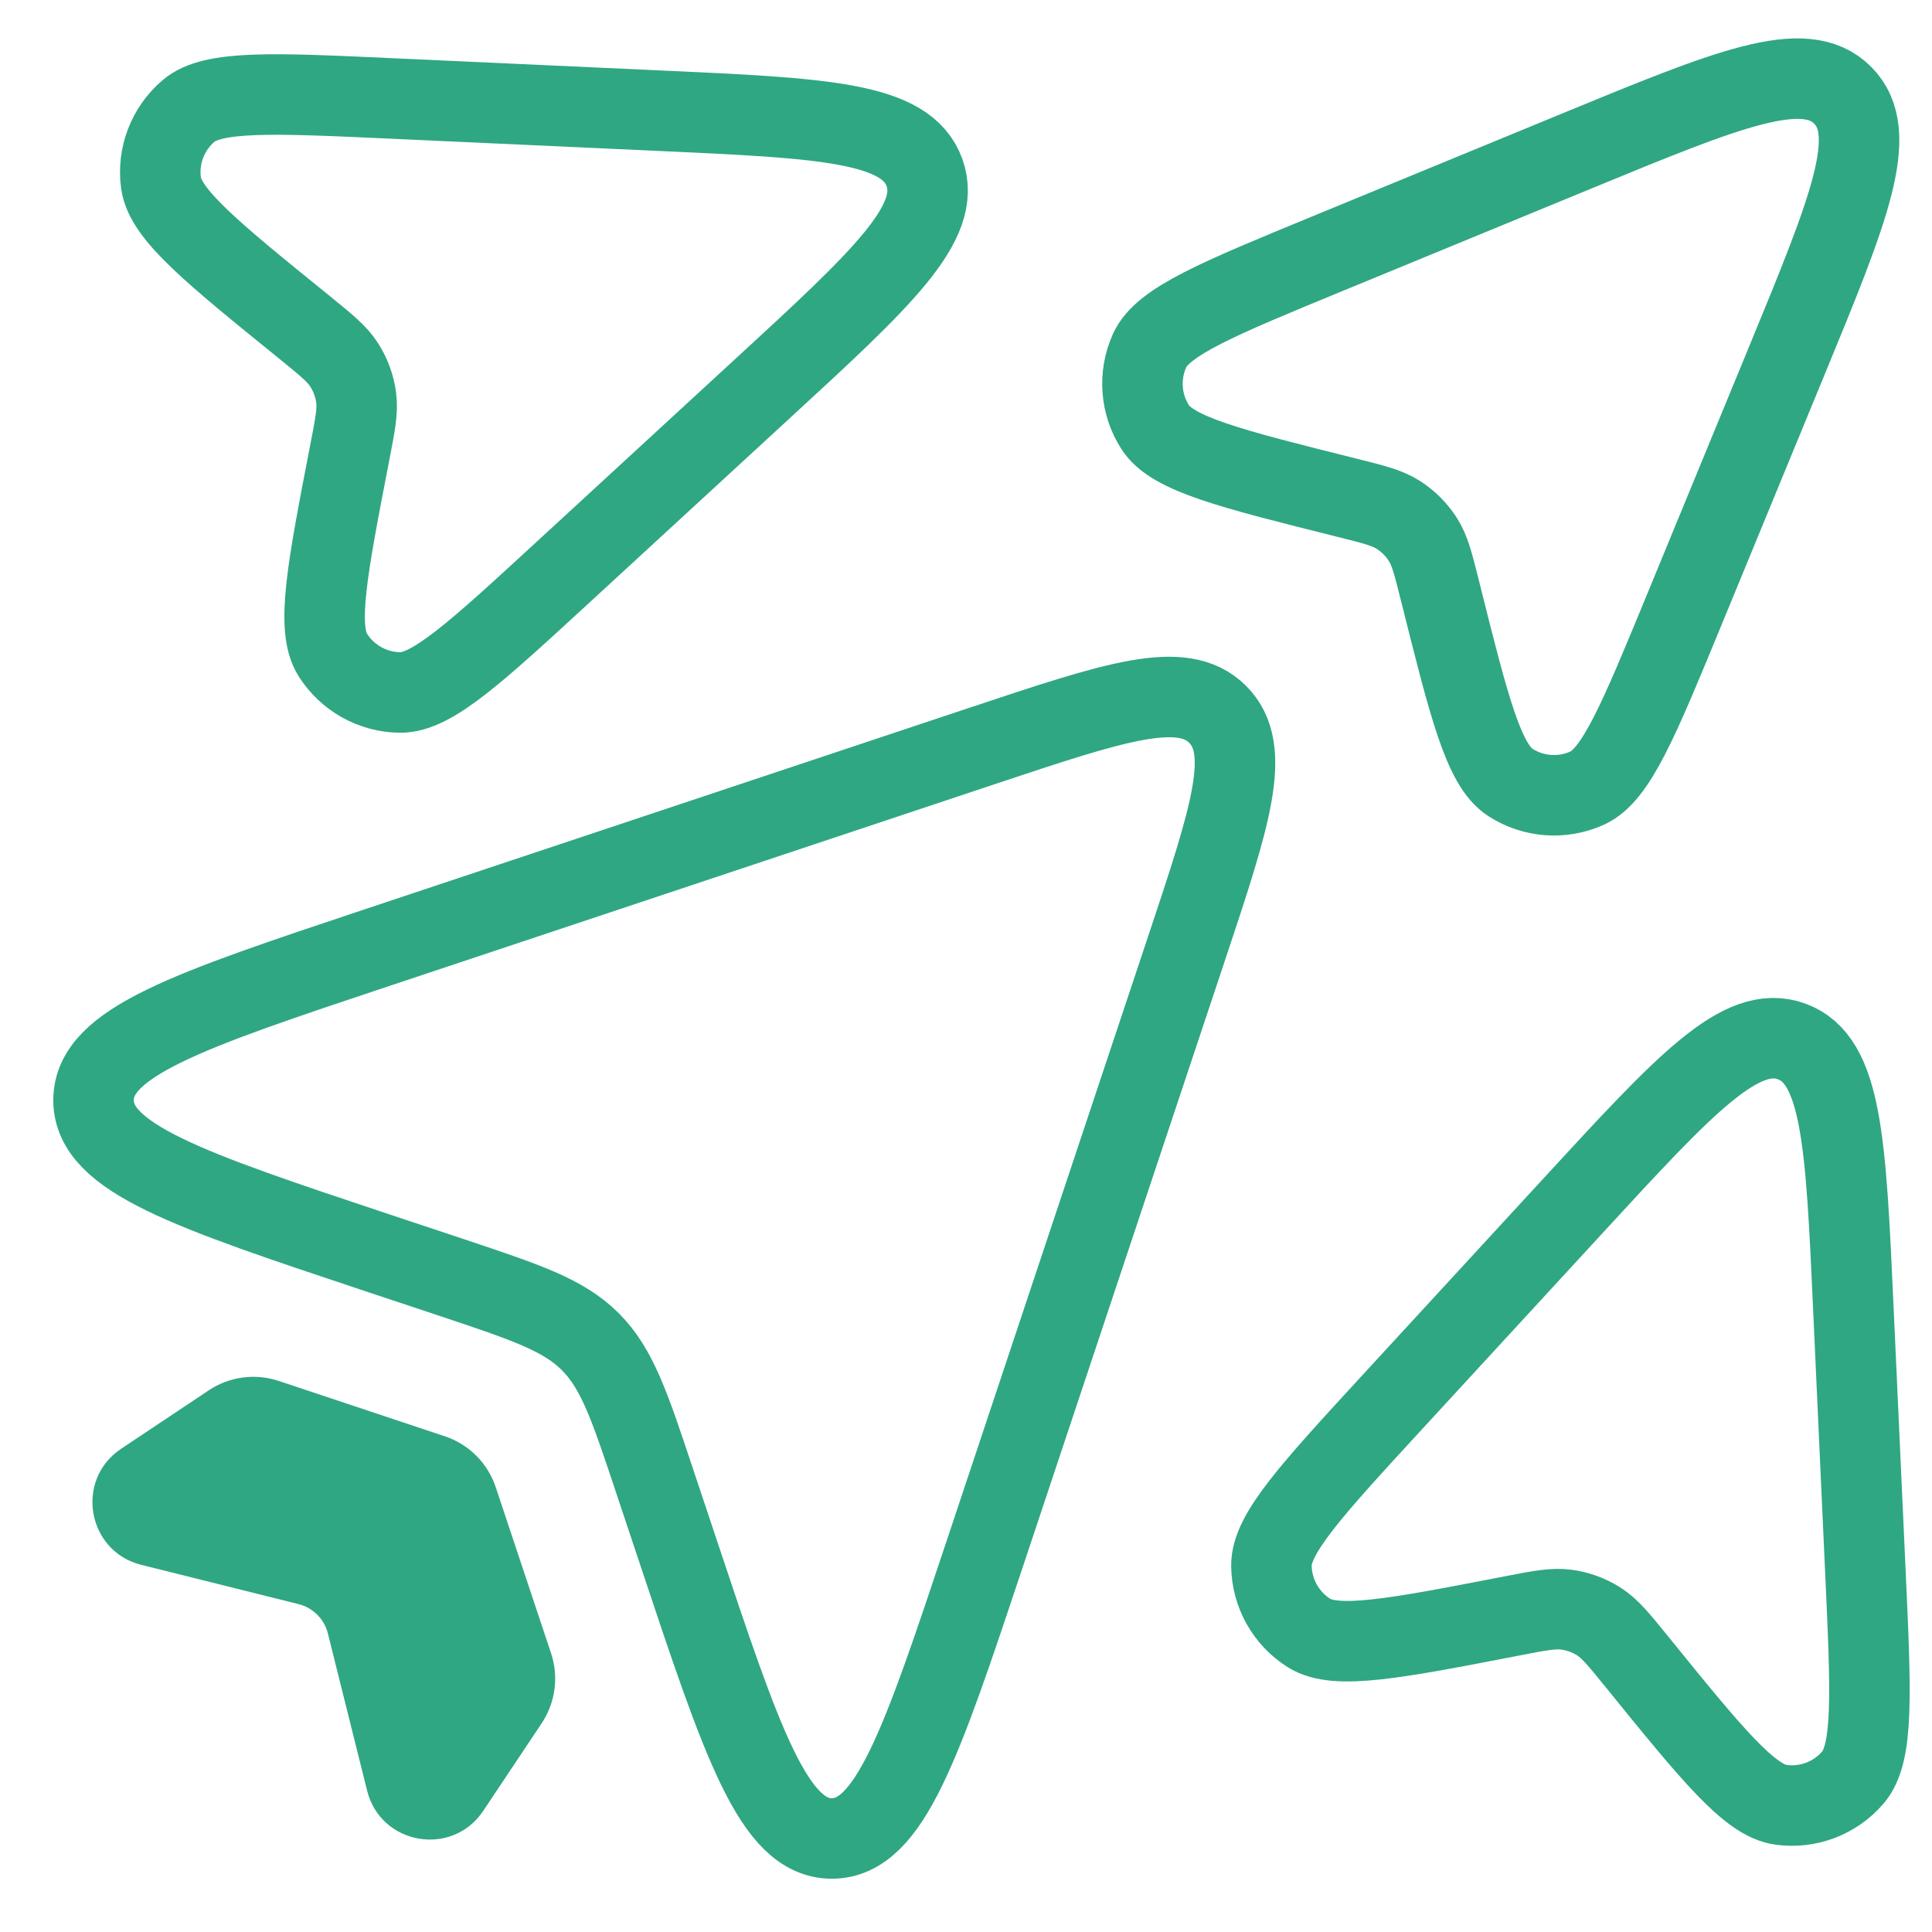
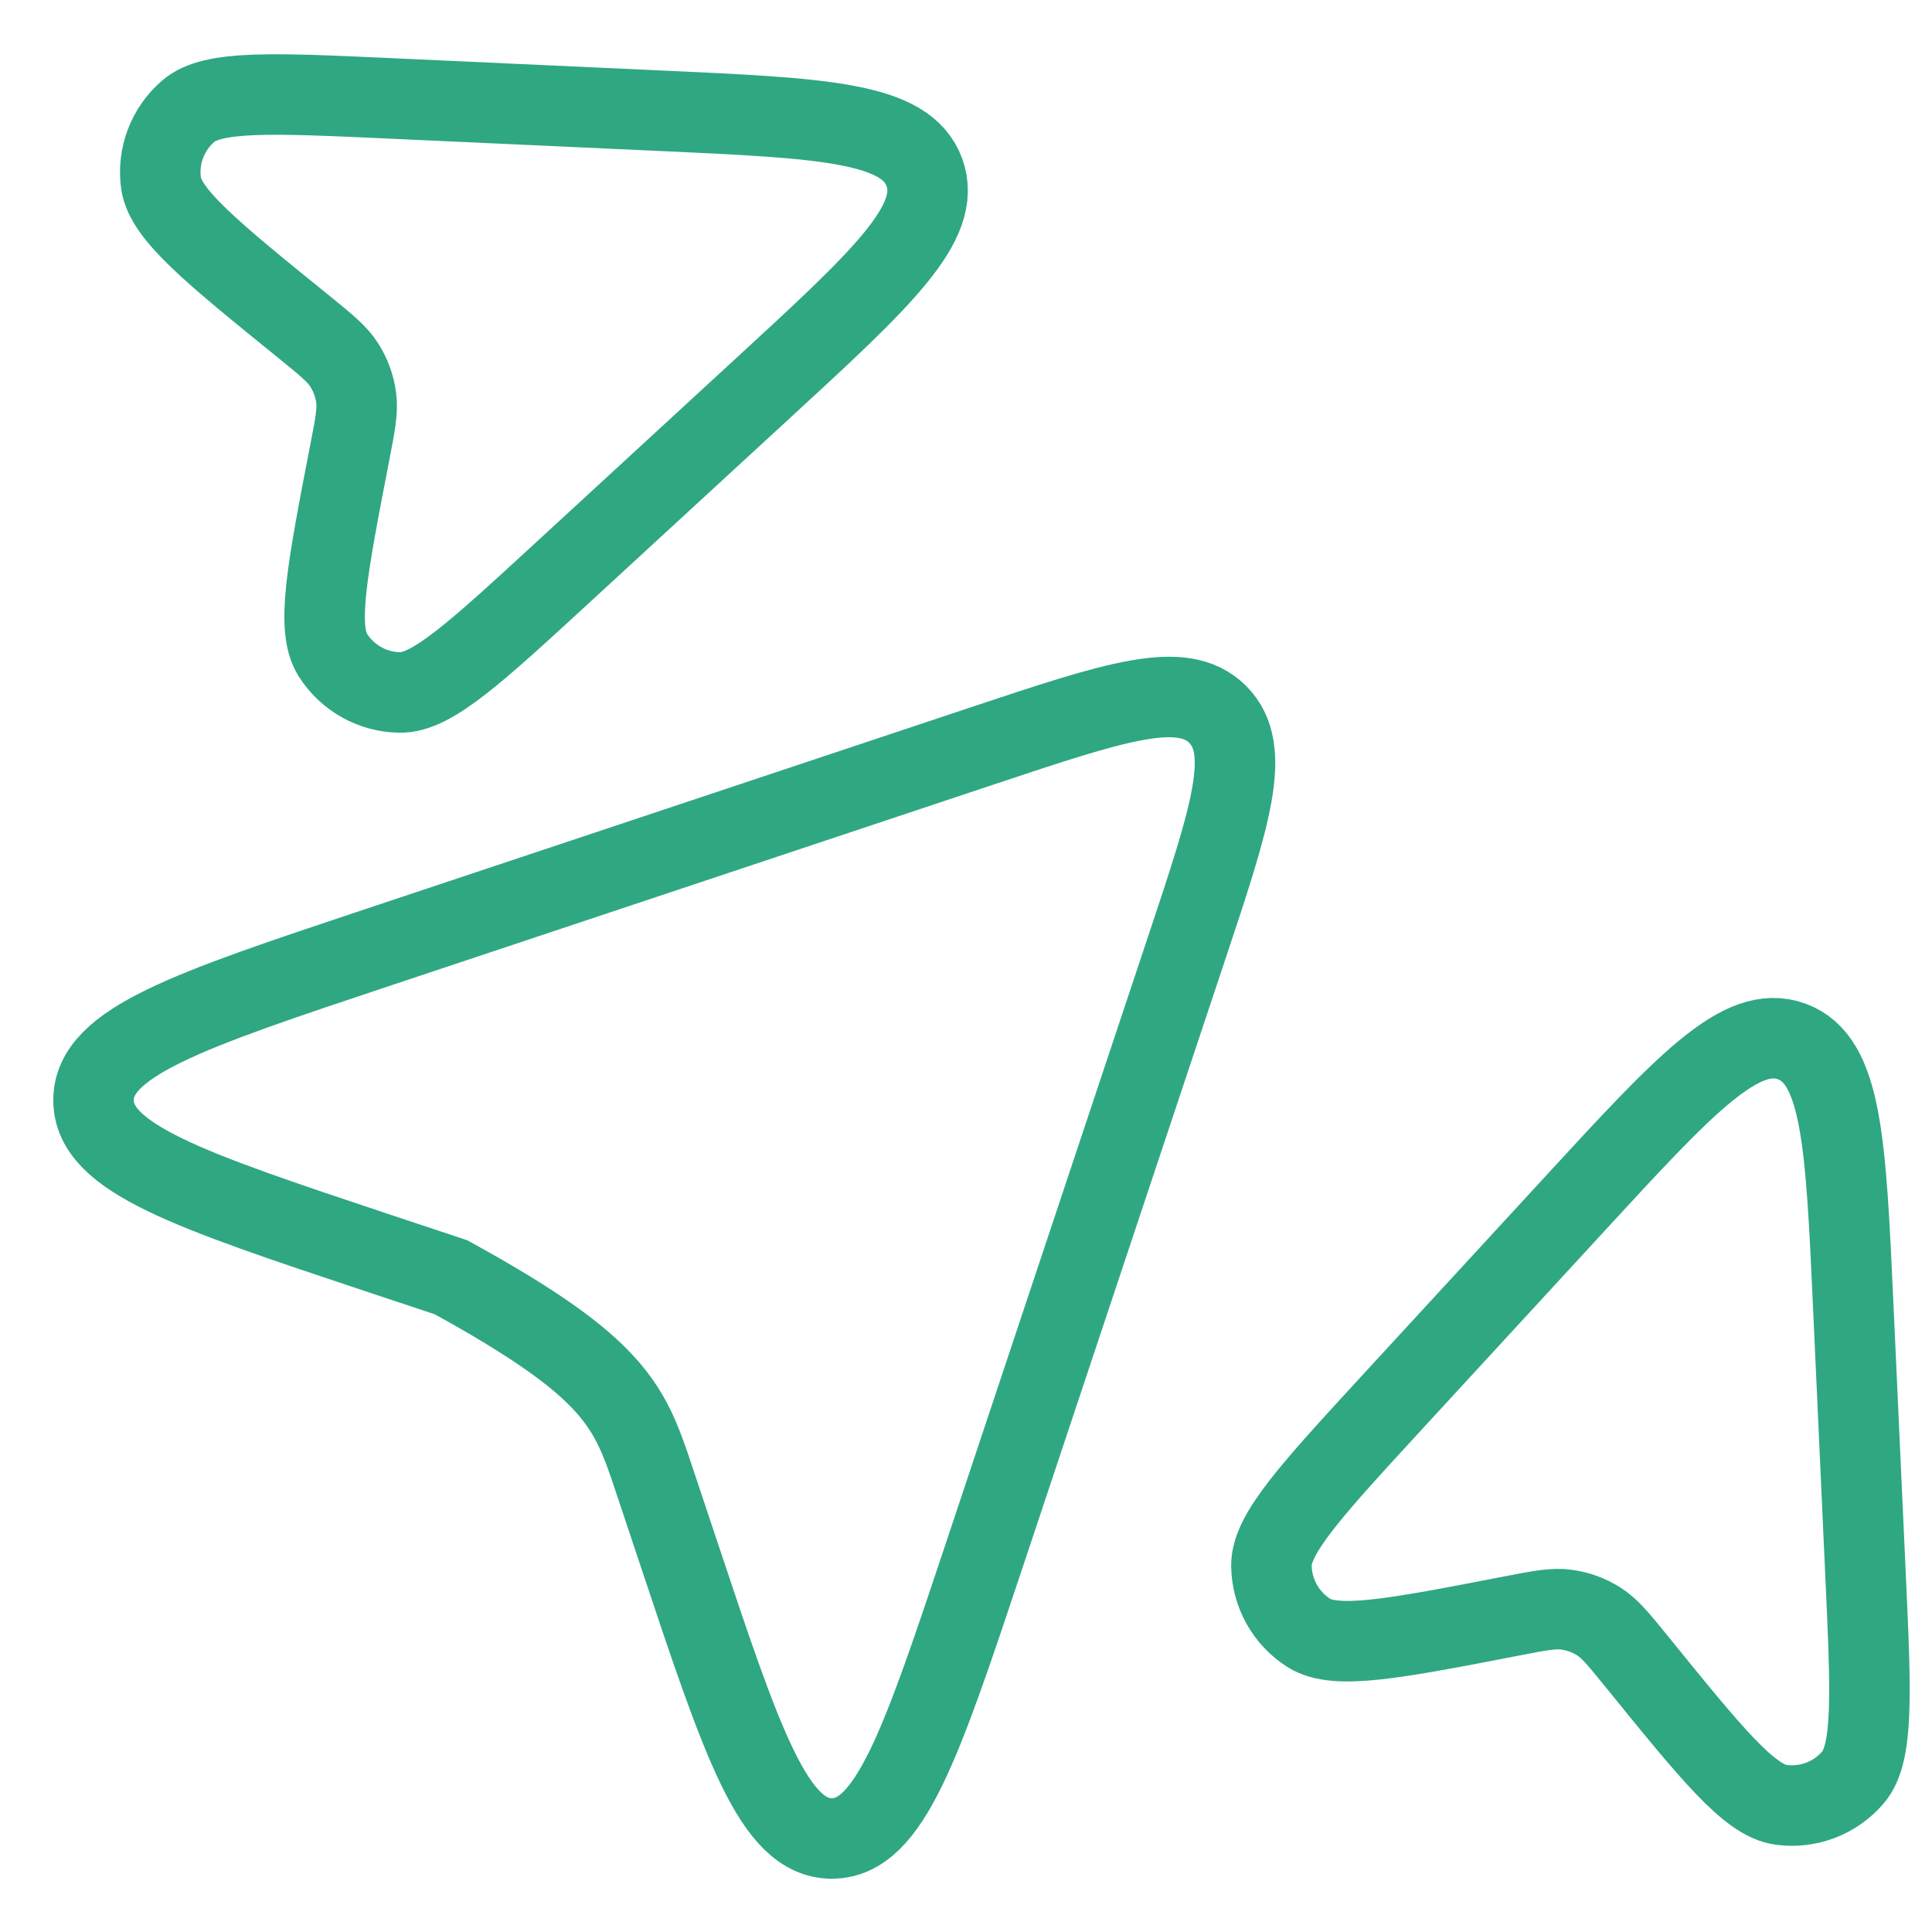
<svg xmlns="http://www.w3.org/2000/svg" width="24" height="24" viewBox="0 0 24 24" fill="none">
-   <path d="M19.582 1.878L16.503 3.146C15.131 3.711 14.445 3.993 14.281 4.354C14.141 4.663 14.167 5.023 14.351 5.308C14.565 5.641 15.285 5.821 16.724 6.181C17.064 6.266 17.234 6.308 17.372 6.397C17.493 6.475 17.596 6.578 17.674 6.699C17.763 6.837 17.805 7.007 17.89 7.347C18.25 8.786 18.43 9.506 18.763 9.72C19.049 9.904 19.408 9.93 19.717 9.79C20.078 9.626 20.36 8.94 20.925 7.568L22.193 4.489C22.972 2.598 23.361 1.653 22.889 1.182C22.418 0.71 21.473 1.099 19.582 1.878Z" stroke="#2FA782" />
  <path d="M19.552 14.966L17.297 17.416C16.293 18.508 15.79 19.054 15.794 19.45C15.798 19.79 15.974 20.105 16.261 20.286C16.596 20.497 17.324 20.356 18.781 20.074C19.125 20.007 19.297 19.974 19.459 19.996C19.602 20.015 19.739 20.065 19.86 20.142C19.999 20.23 20.109 20.366 20.33 20.638C21.264 21.79 21.732 22.366 22.124 22.42C22.461 22.466 22.797 22.338 23.018 22.08C23.276 21.779 23.242 21.038 23.174 19.555L23.022 16.229C22.929 14.187 22.882 13.165 22.256 12.937C21.629 12.709 20.937 13.461 19.552 14.966Z" stroke="#2FA782" />
  <path d="M8.191 1.375L4.865 1.223C3.382 1.155 2.641 1.121 2.341 1.379C2.083 1.6 1.954 1.936 2 2.273C2.054 2.665 2.63 3.133 3.783 4.067C4.055 4.288 4.191 4.398 4.278 4.537C4.355 4.658 4.405 4.795 4.424 4.938C4.446 5.1 4.413 5.272 4.346 5.616C4.064 7.073 3.923 7.801 4.134 8.136C4.316 8.423 4.63 8.599 4.97 8.602C5.366 8.607 5.912 8.104 7.004 7.099L9.454 4.844C10.959 3.46 11.711 2.768 11.483 2.141C11.255 1.515 10.234 1.468 8.191 1.375Z" stroke="#2FA782" />
-   <path d="M4.692 15.564L5.603 15.867C6.534 16.178 6.999 16.333 7.333 16.667C7.667 17.001 7.822 17.466 8.132 18.397L8.436 19.308C9.22 21.661 9.613 22.838 10.333 22.838C11.054 22.838 11.446 21.661 12.231 19.308L14.735 11.795C15.287 10.139 15.563 9.311 15.126 8.874C14.689 8.437 13.861 8.713 12.205 9.265L4.692 11.769C2.339 12.554 1.162 12.946 1.162 13.667C1.162 14.387 2.339 14.78 4.692 15.564L4.692 15.564Z" stroke="#2FA782" />
-   <path d="M5.526 17.842L3.464 17.155C3.171 17.057 2.85 17.1 2.593 17.271L1.505 17.997C0.927 18.382 1.081 19.27 1.754 19.439L3.709 19.927C3.888 19.972 4.028 20.112 4.073 20.291L4.561 22.246C4.73 22.919 5.618 23.073 6.003 22.495L6.729 21.407C6.9 21.15 6.943 20.829 6.845 20.536L6.158 18.474C6.059 18.176 5.824 17.941 5.526 17.842Z" fill="#2FA782" />
+   <path d="M4.692 15.564L5.603 15.867C7.667 17.001 7.822 17.466 8.132 18.397L8.436 19.308C9.22 21.661 9.613 22.838 10.333 22.838C11.054 22.838 11.446 21.661 12.231 19.308L14.735 11.795C15.287 10.139 15.563 9.311 15.126 8.874C14.689 8.437 13.861 8.713 12.205 9.265L4.692 11.769C2.339 12.554 1.162 12.946 1.162 13.667C1.162 14.387 2.339 14.78 4.692 15.564L4.692 15.564Z" stroke="#2FA782" />
</svg>